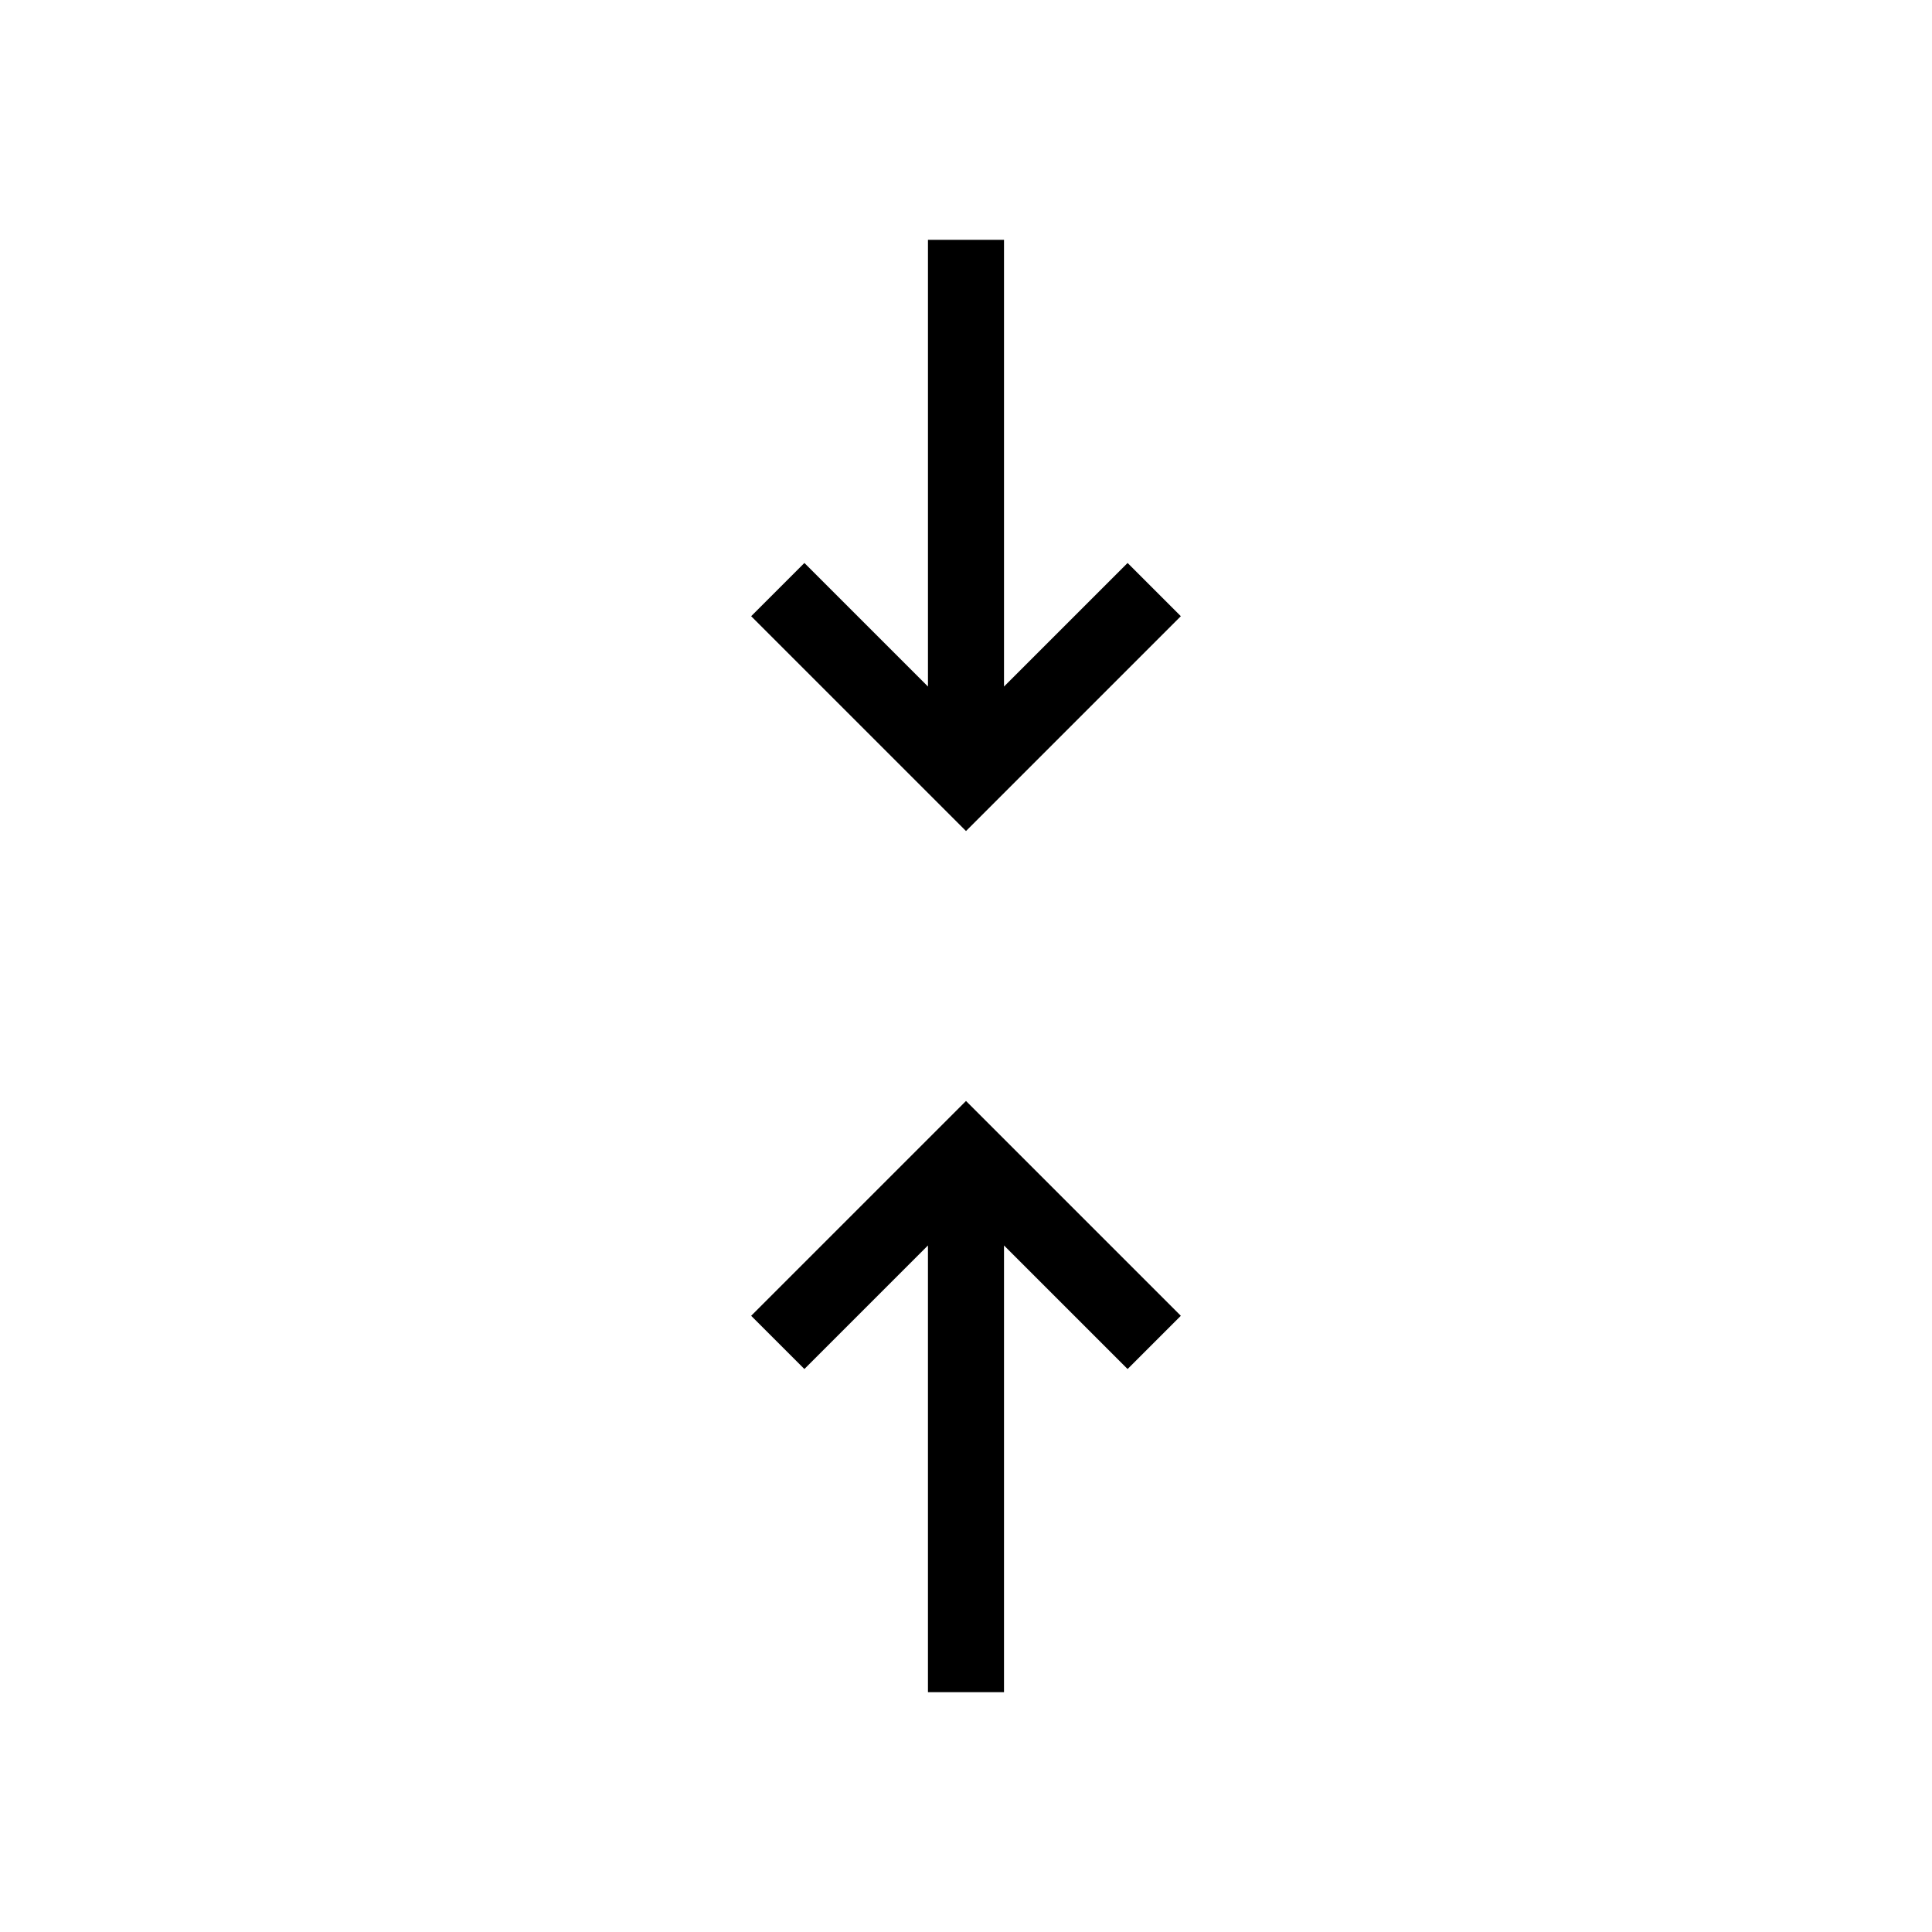
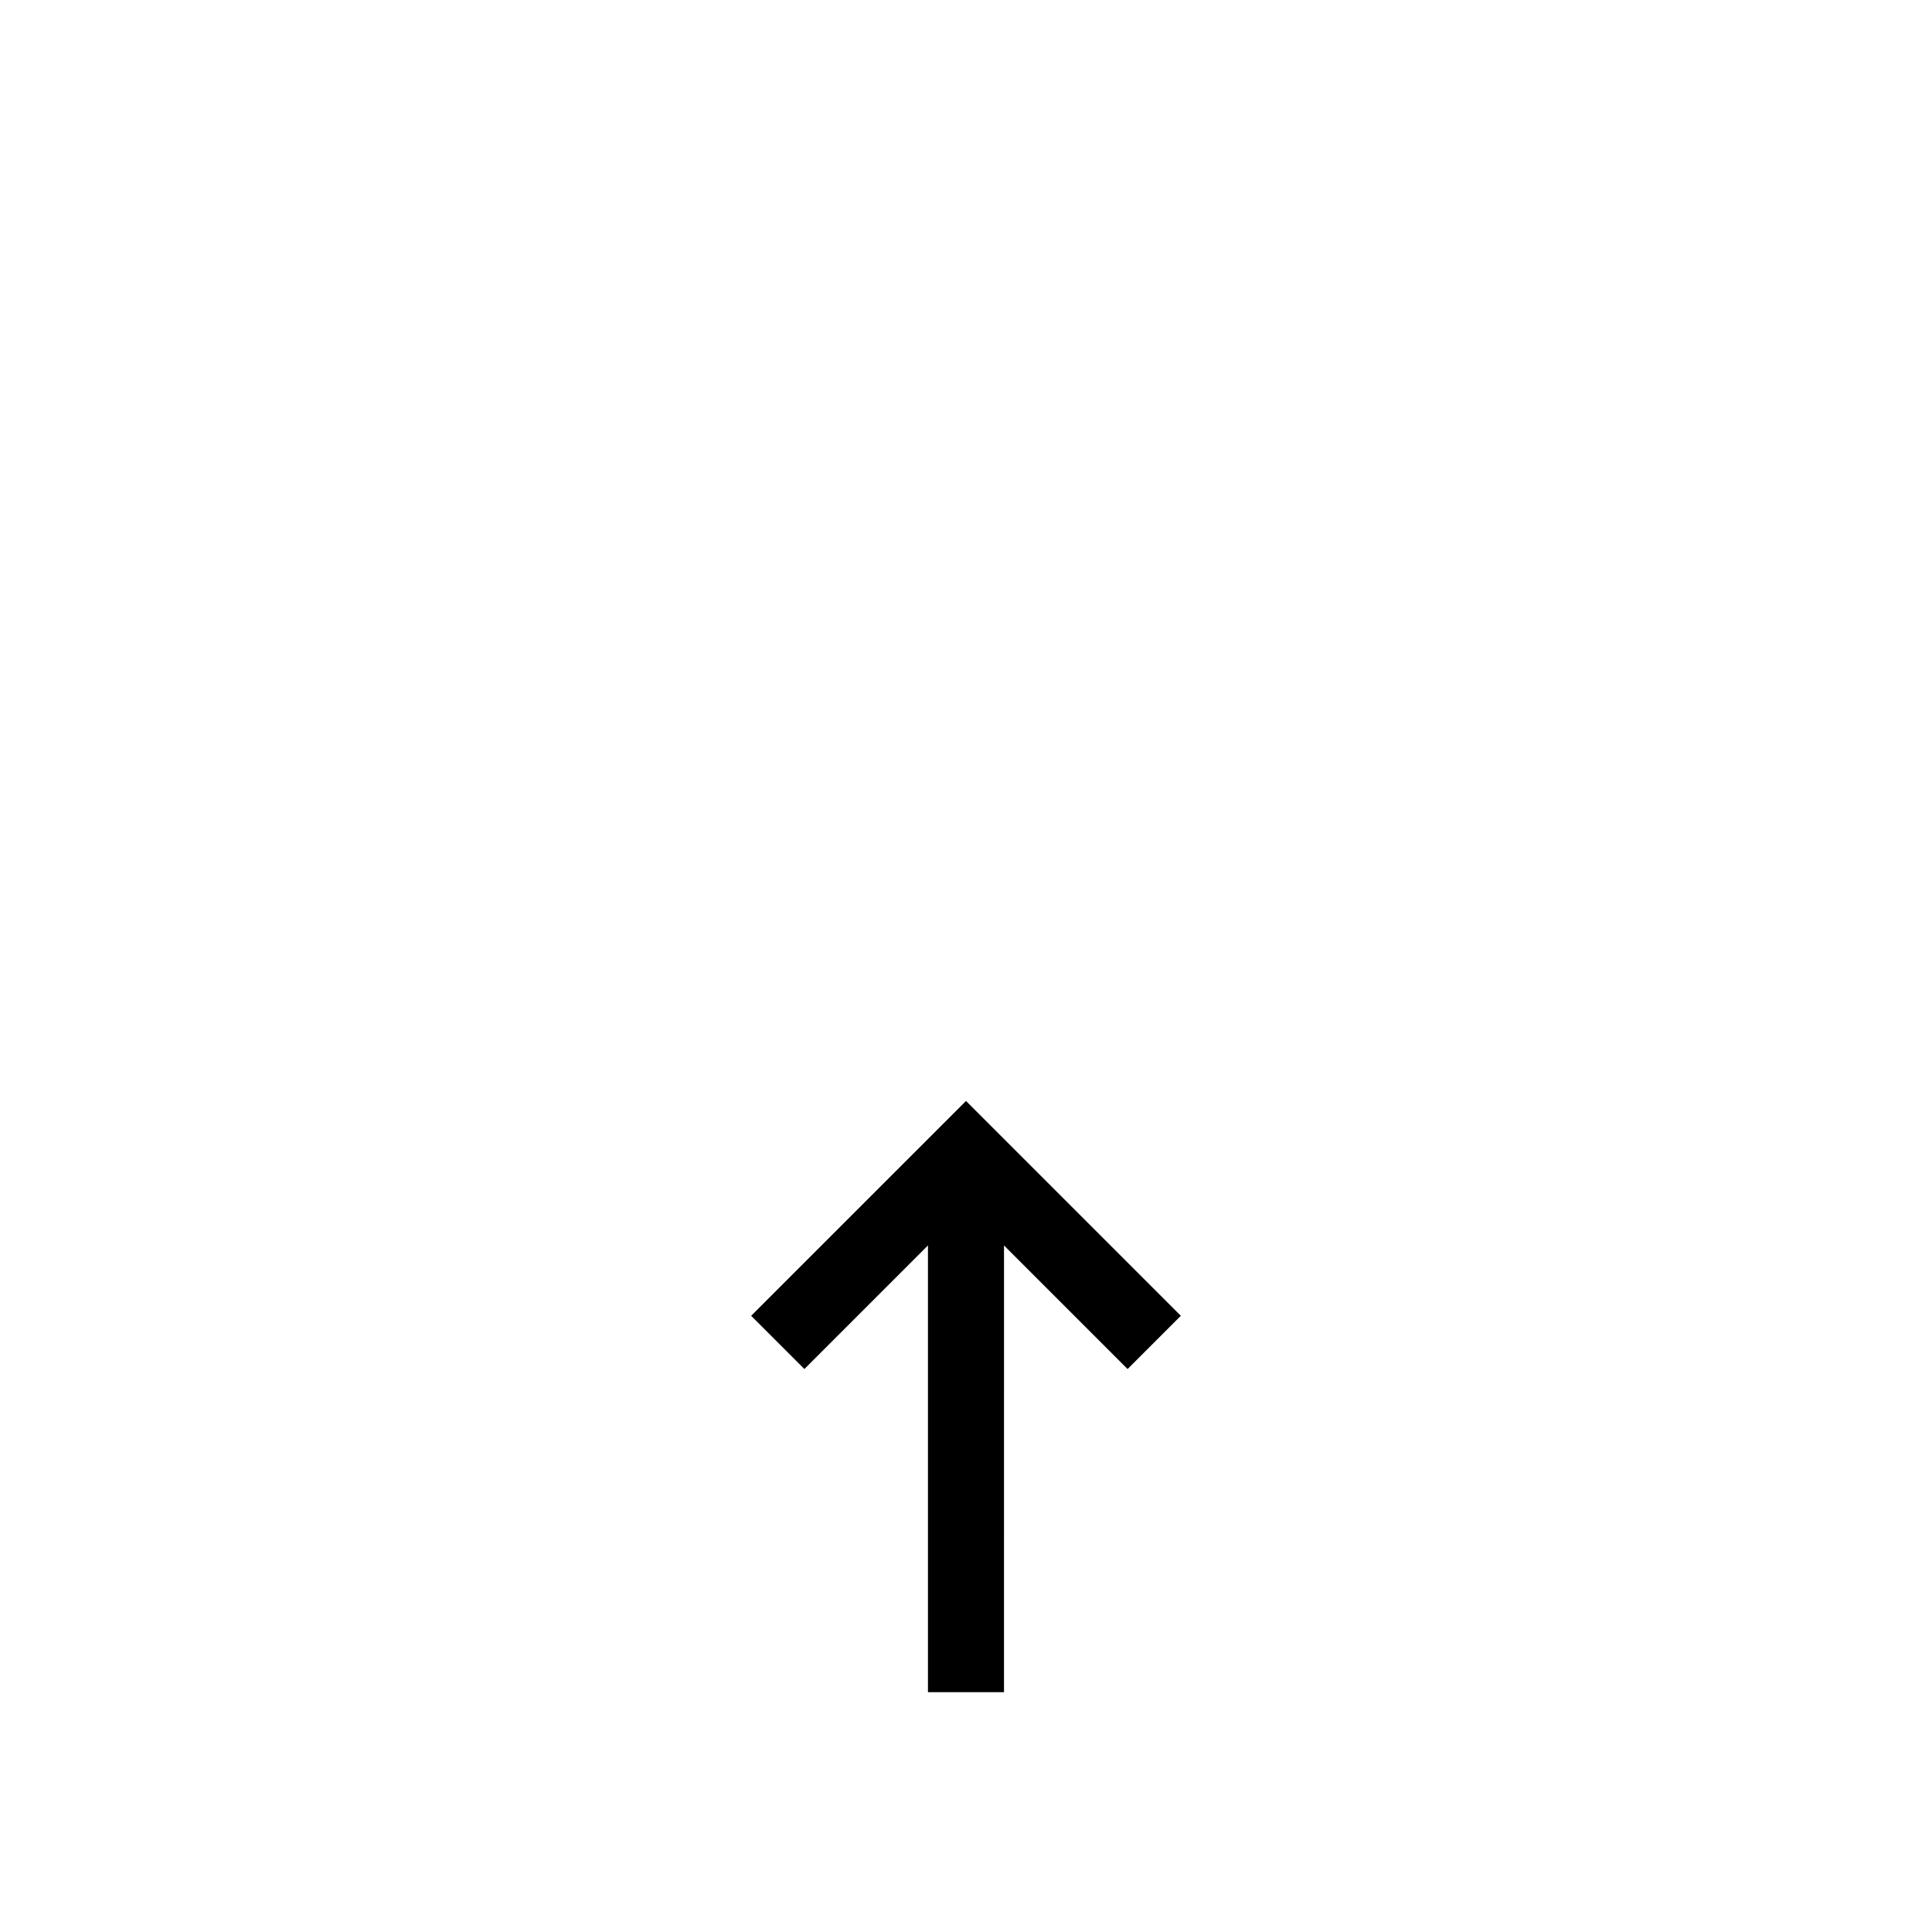
<svg xmlns="http://www.w3.org/2000/svg" fill="#000000" width="800px" height="800px" version="1.1" viewBox="144 144 512 512">
  <g>
    <path d="m410.07 592.45h-20.152v-118.39l-32.746 32.746-14.109-14.105 56.934-56.93 56.93 56.93-14.105 14.105-32.75-32.746z" />
-     <path d="m456.93 307.3-56.93 56.93-56.934-56.93 14.109-14.105 32.746 32.746v-118.39h20.152v118.39l32.75-32.746z" />
  </g>
</svg>